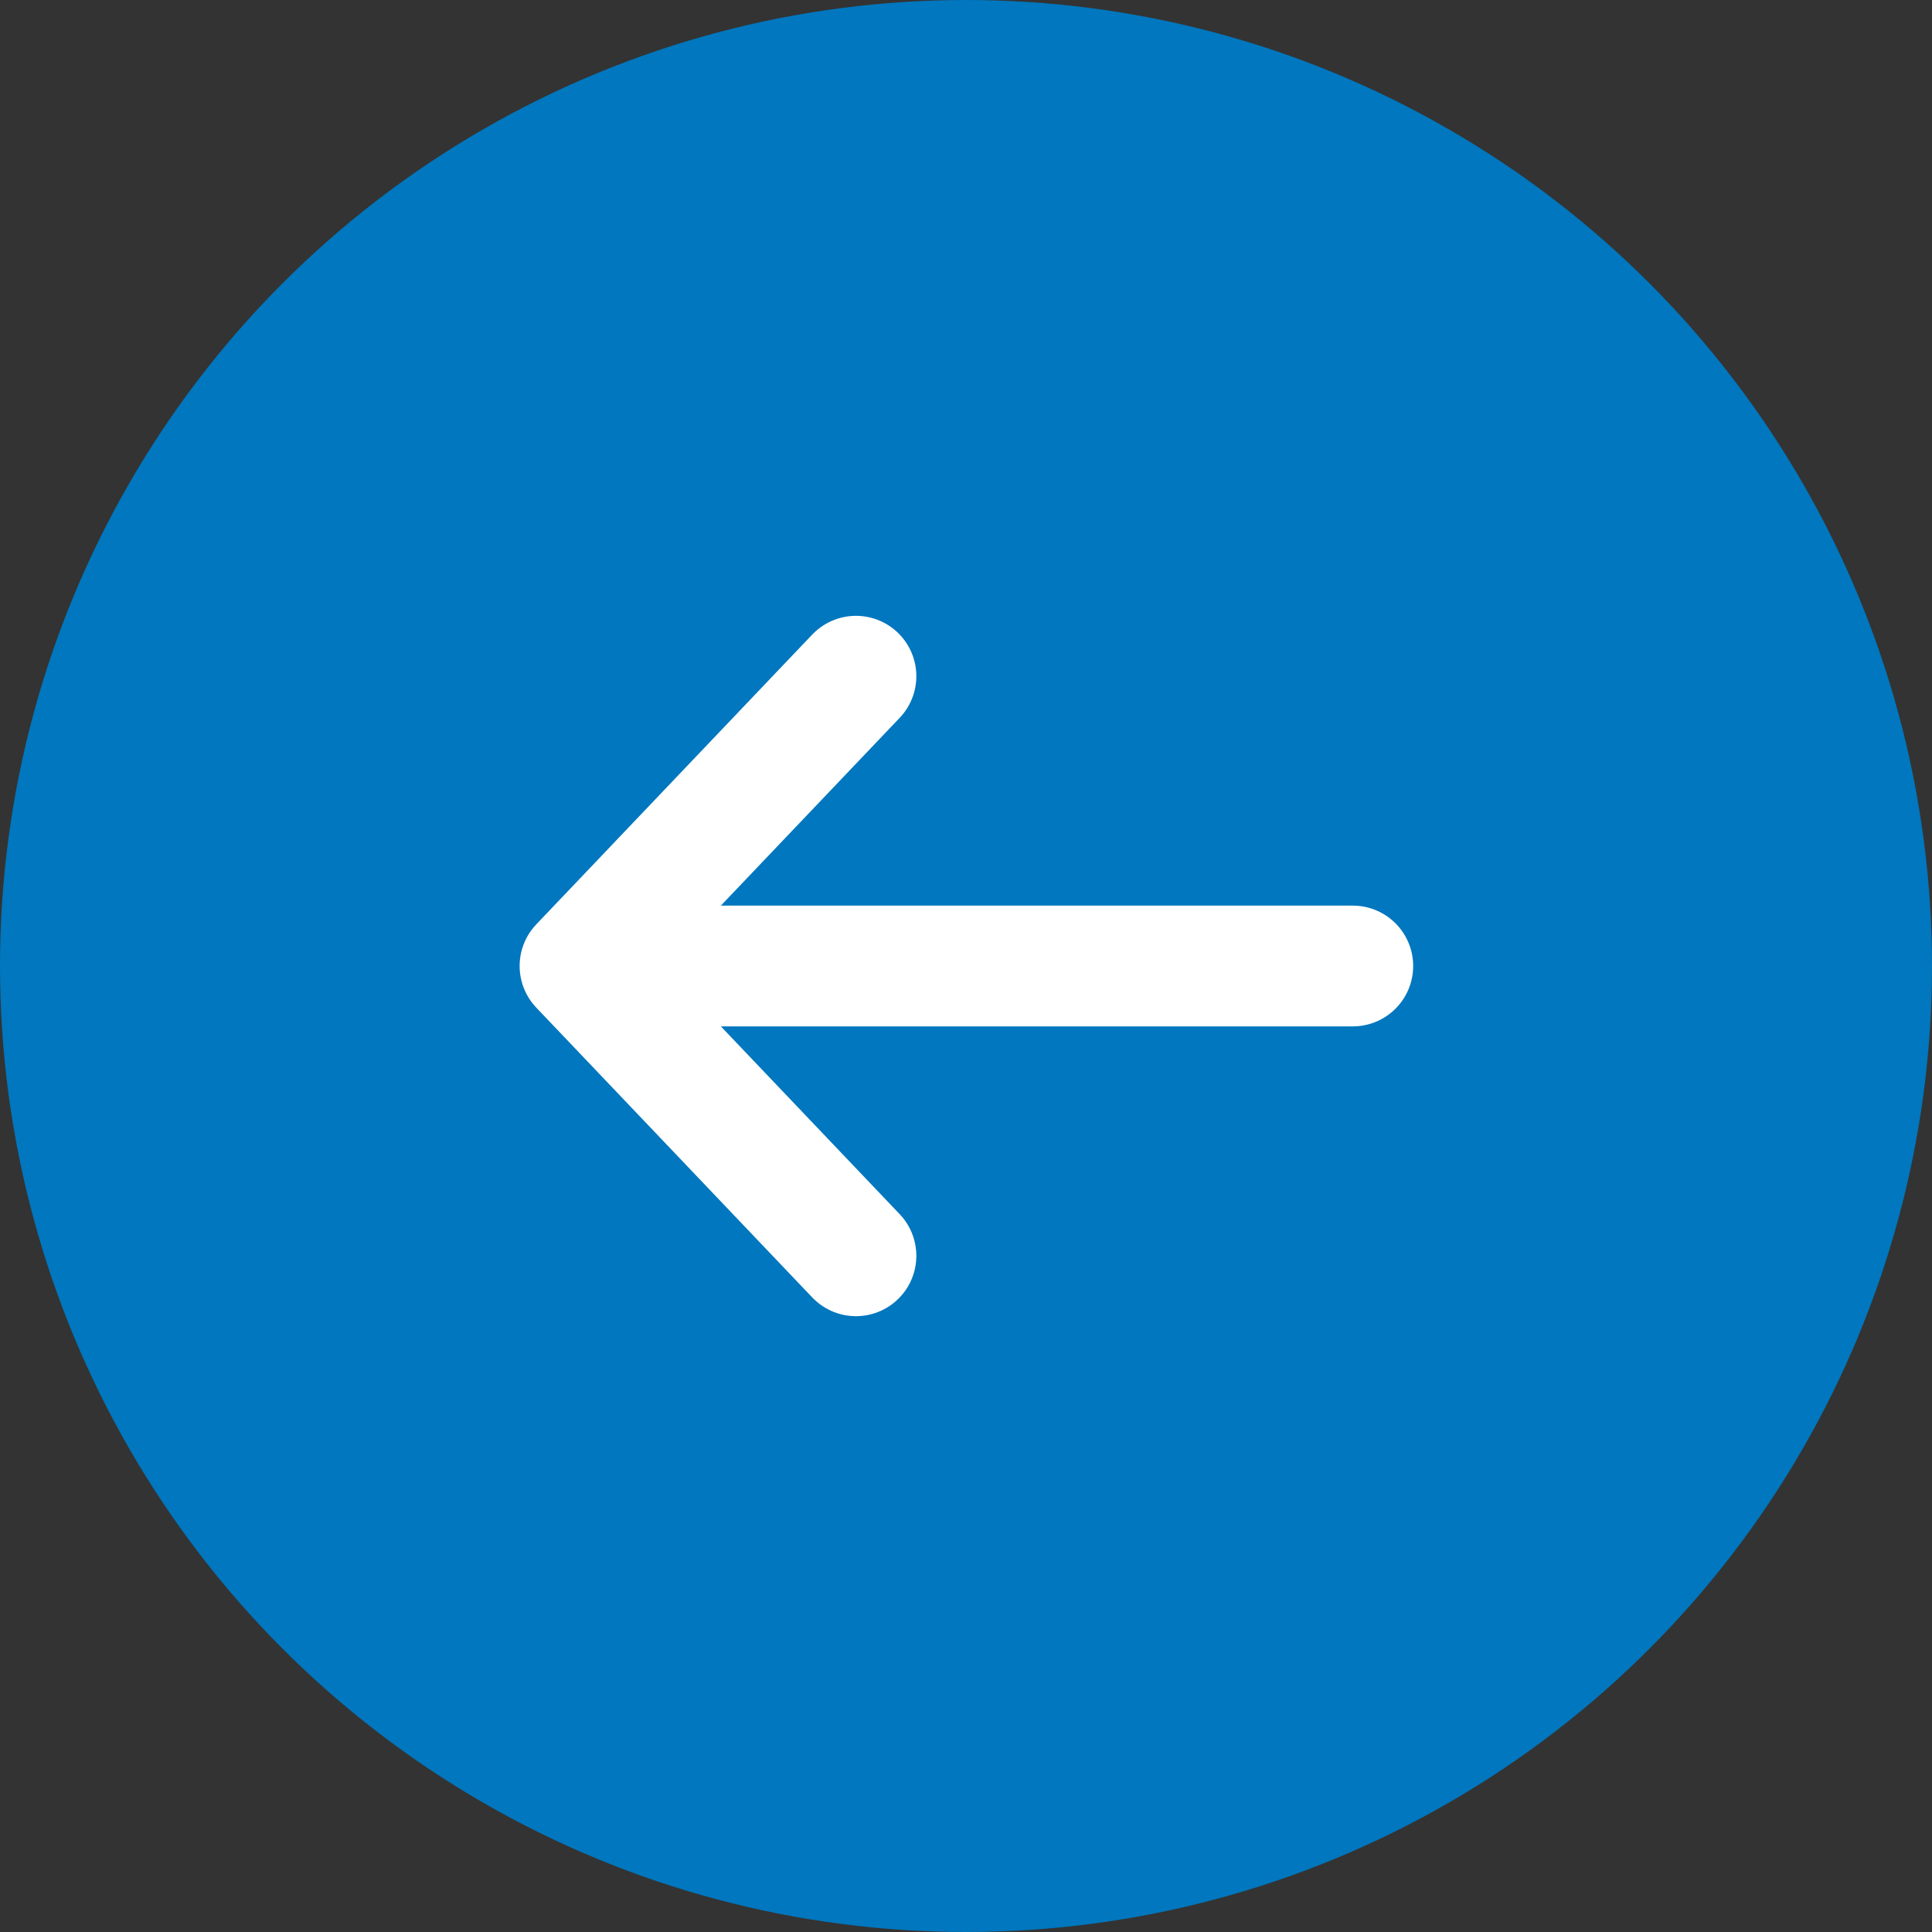
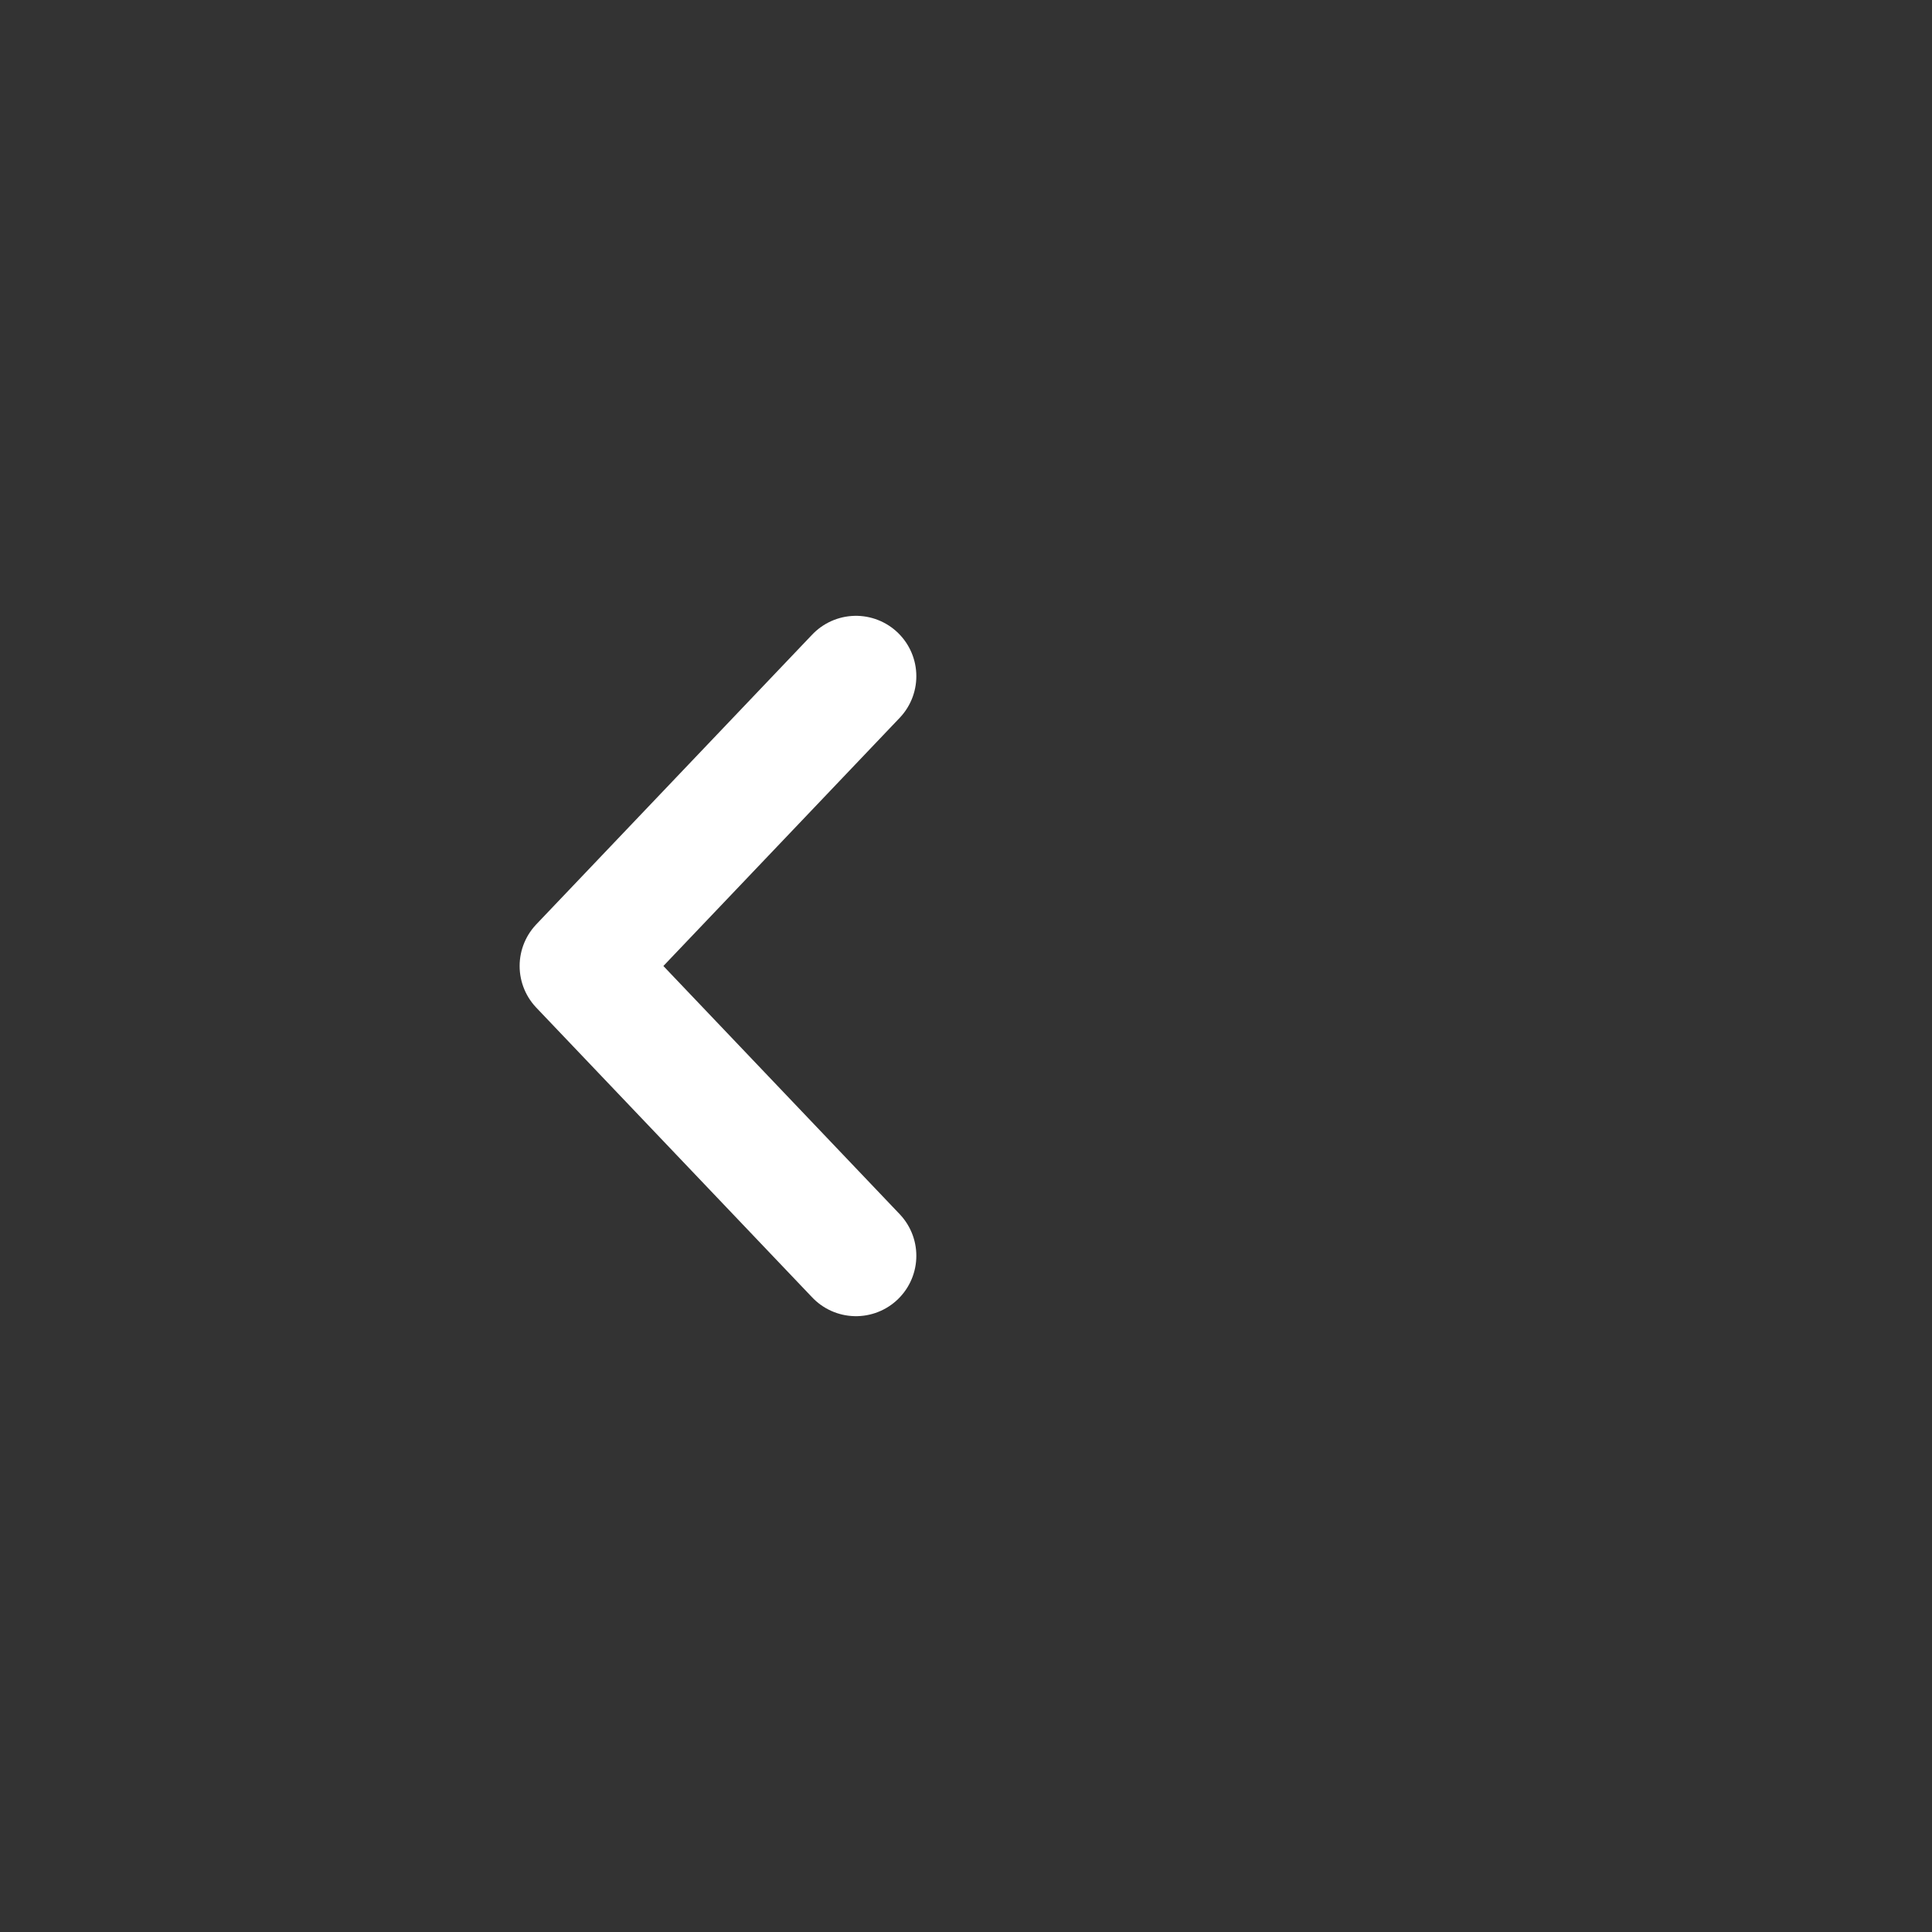
<svg xmlns="http://www.w3.org/2000/svg" width="24" height="24" viewBox="0 0 24 24" fill="none">
  <rect x="0" y="0" width="24" height="24" fill="#333333" stroke="none" />
  <g clip-path="url(#clip0_5937_51304)">
-     <circle cx="12" cy="12" r="12" fill="#0077BE" />
-     <path d="M10.633 8.4L7.205 12L10.633 15.6M16.805 12H7.301" stroke="white" stroke-width="1.5" stroke-miterlimit="10" stroke-linecap="round" stroke-linejoin="round" />
+     <path d="M10.633 8.4L7.205 12L10.633 15.6M16.805 12" stroke="white" stroke-width="1.5" stroke-miterlimit="10" stroke-linecap="round" stroke-linejoin="round" />
  </g>
  <defs>
    <clipPath id="clip0_5937_51304">
      <rect width="24" height="24" fill="white" />
    </clipPath>
  </defs>
</svg>